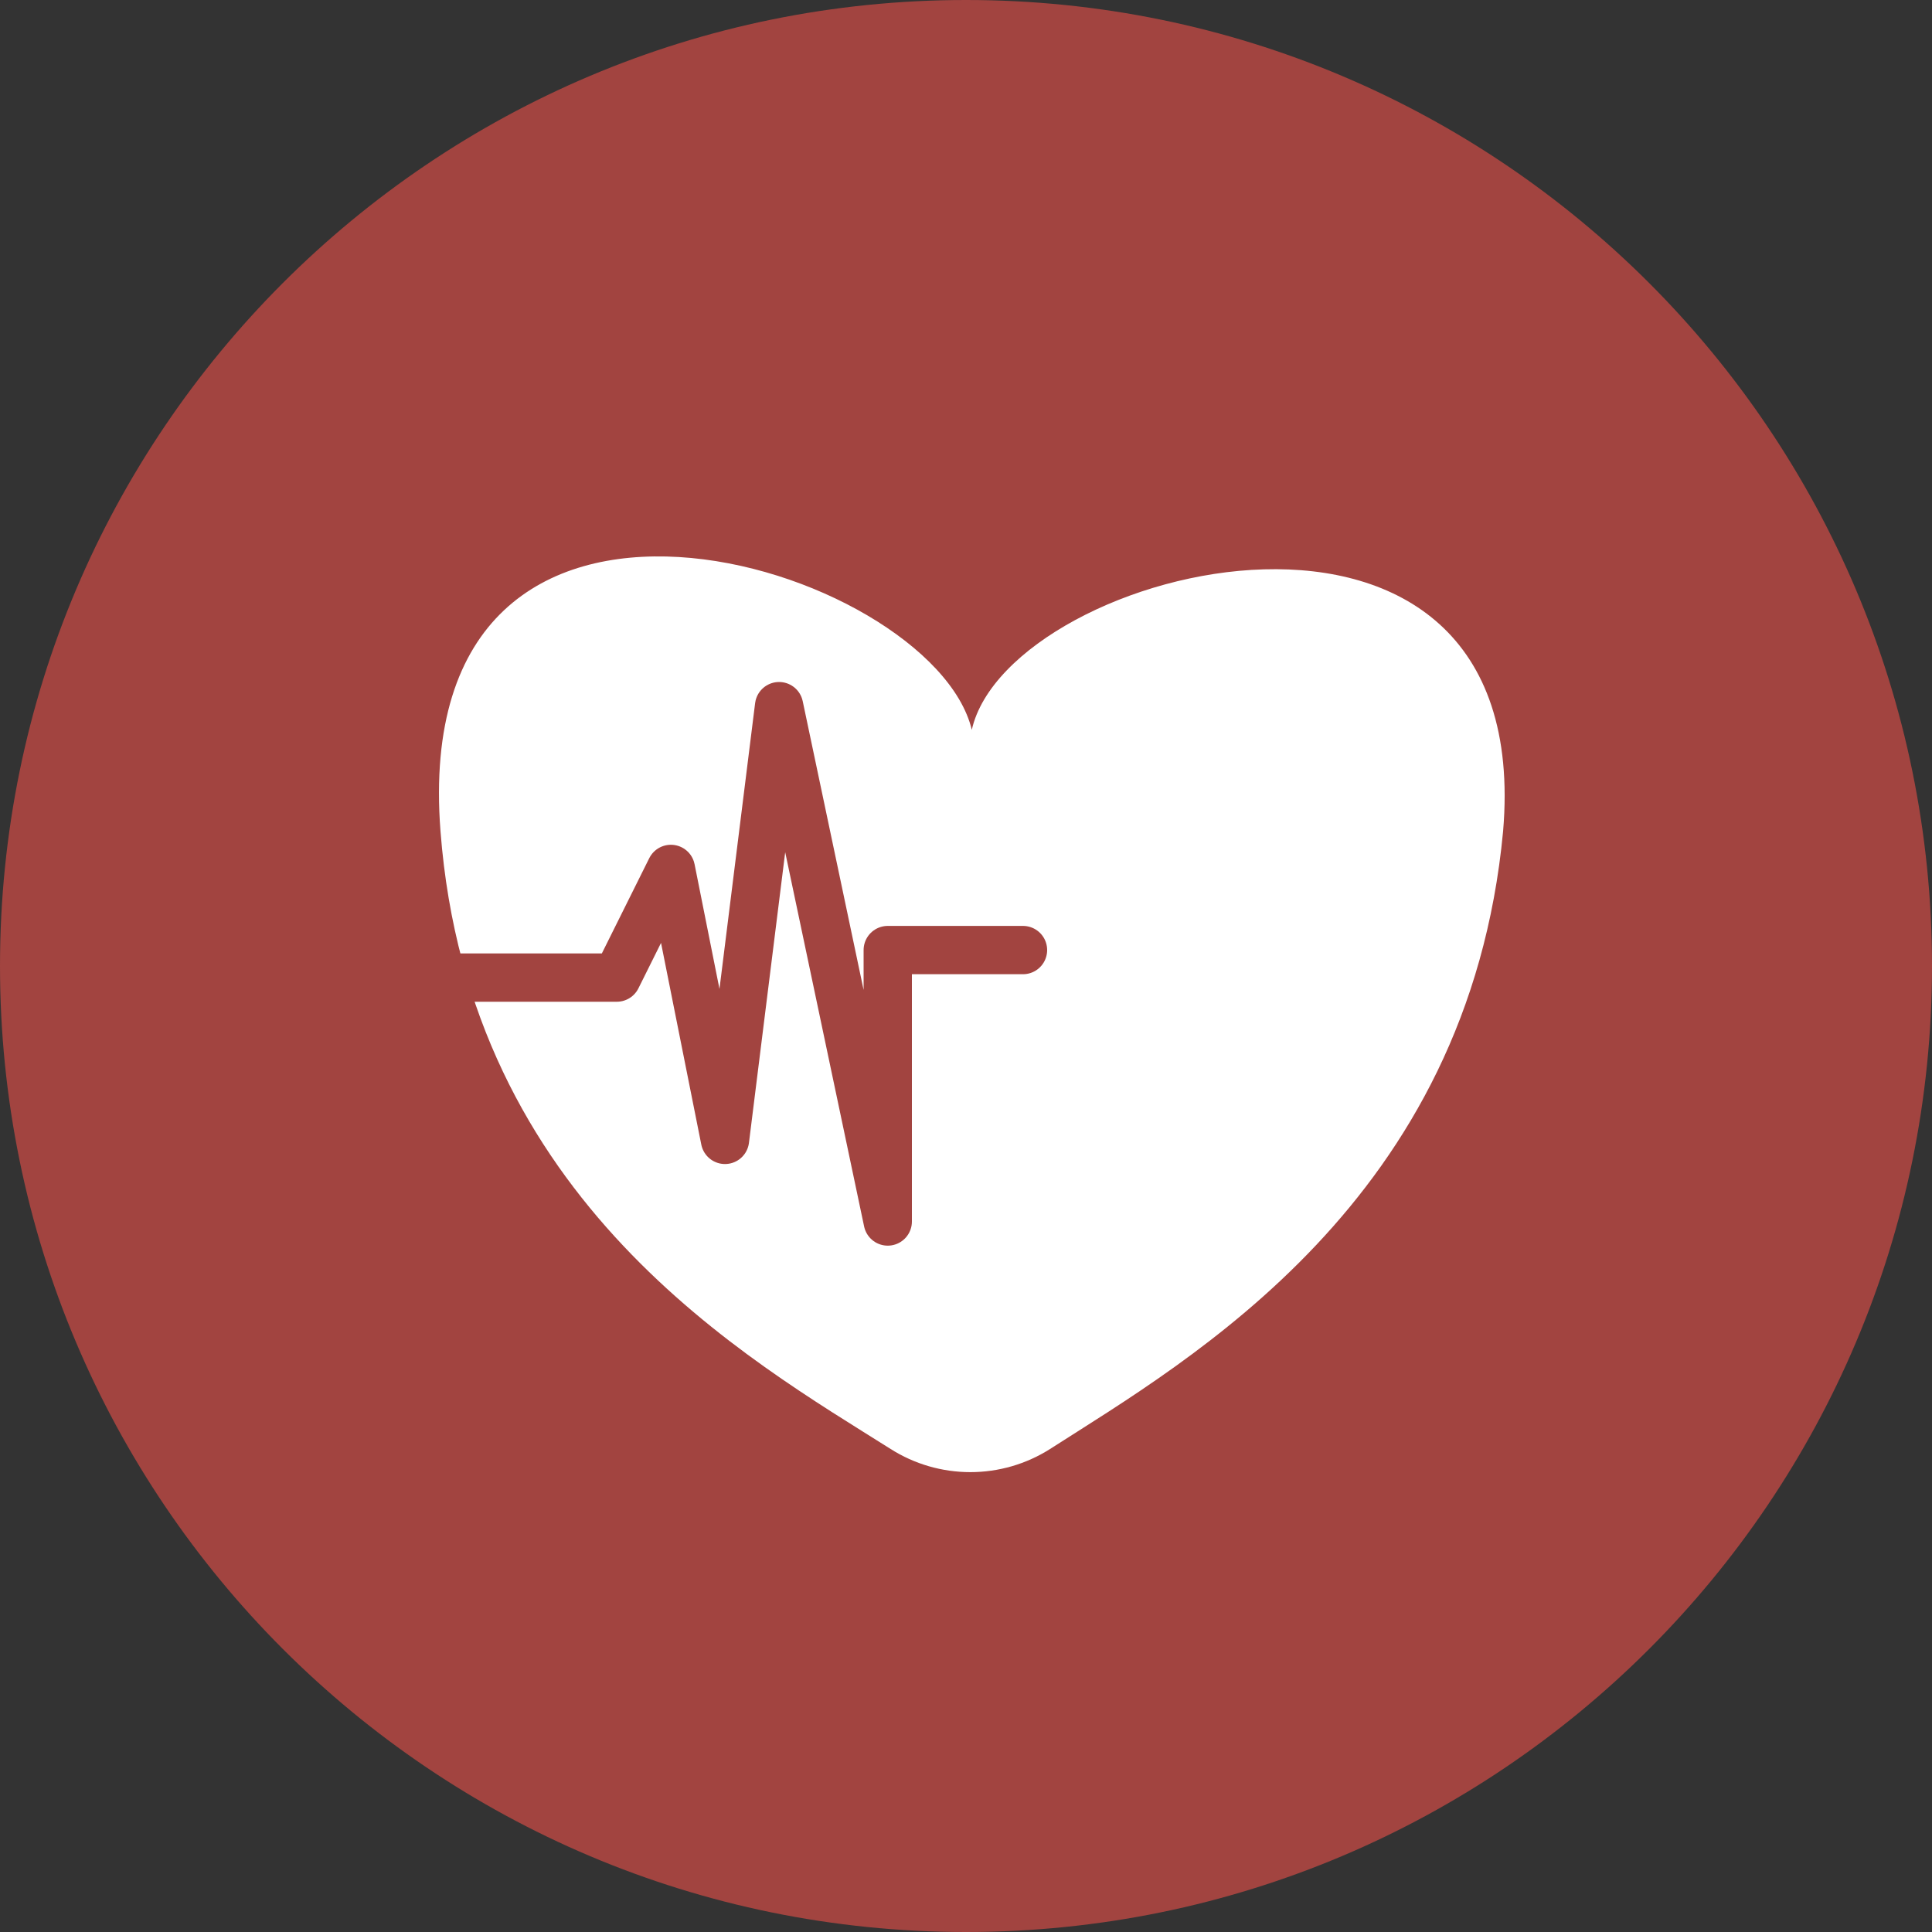
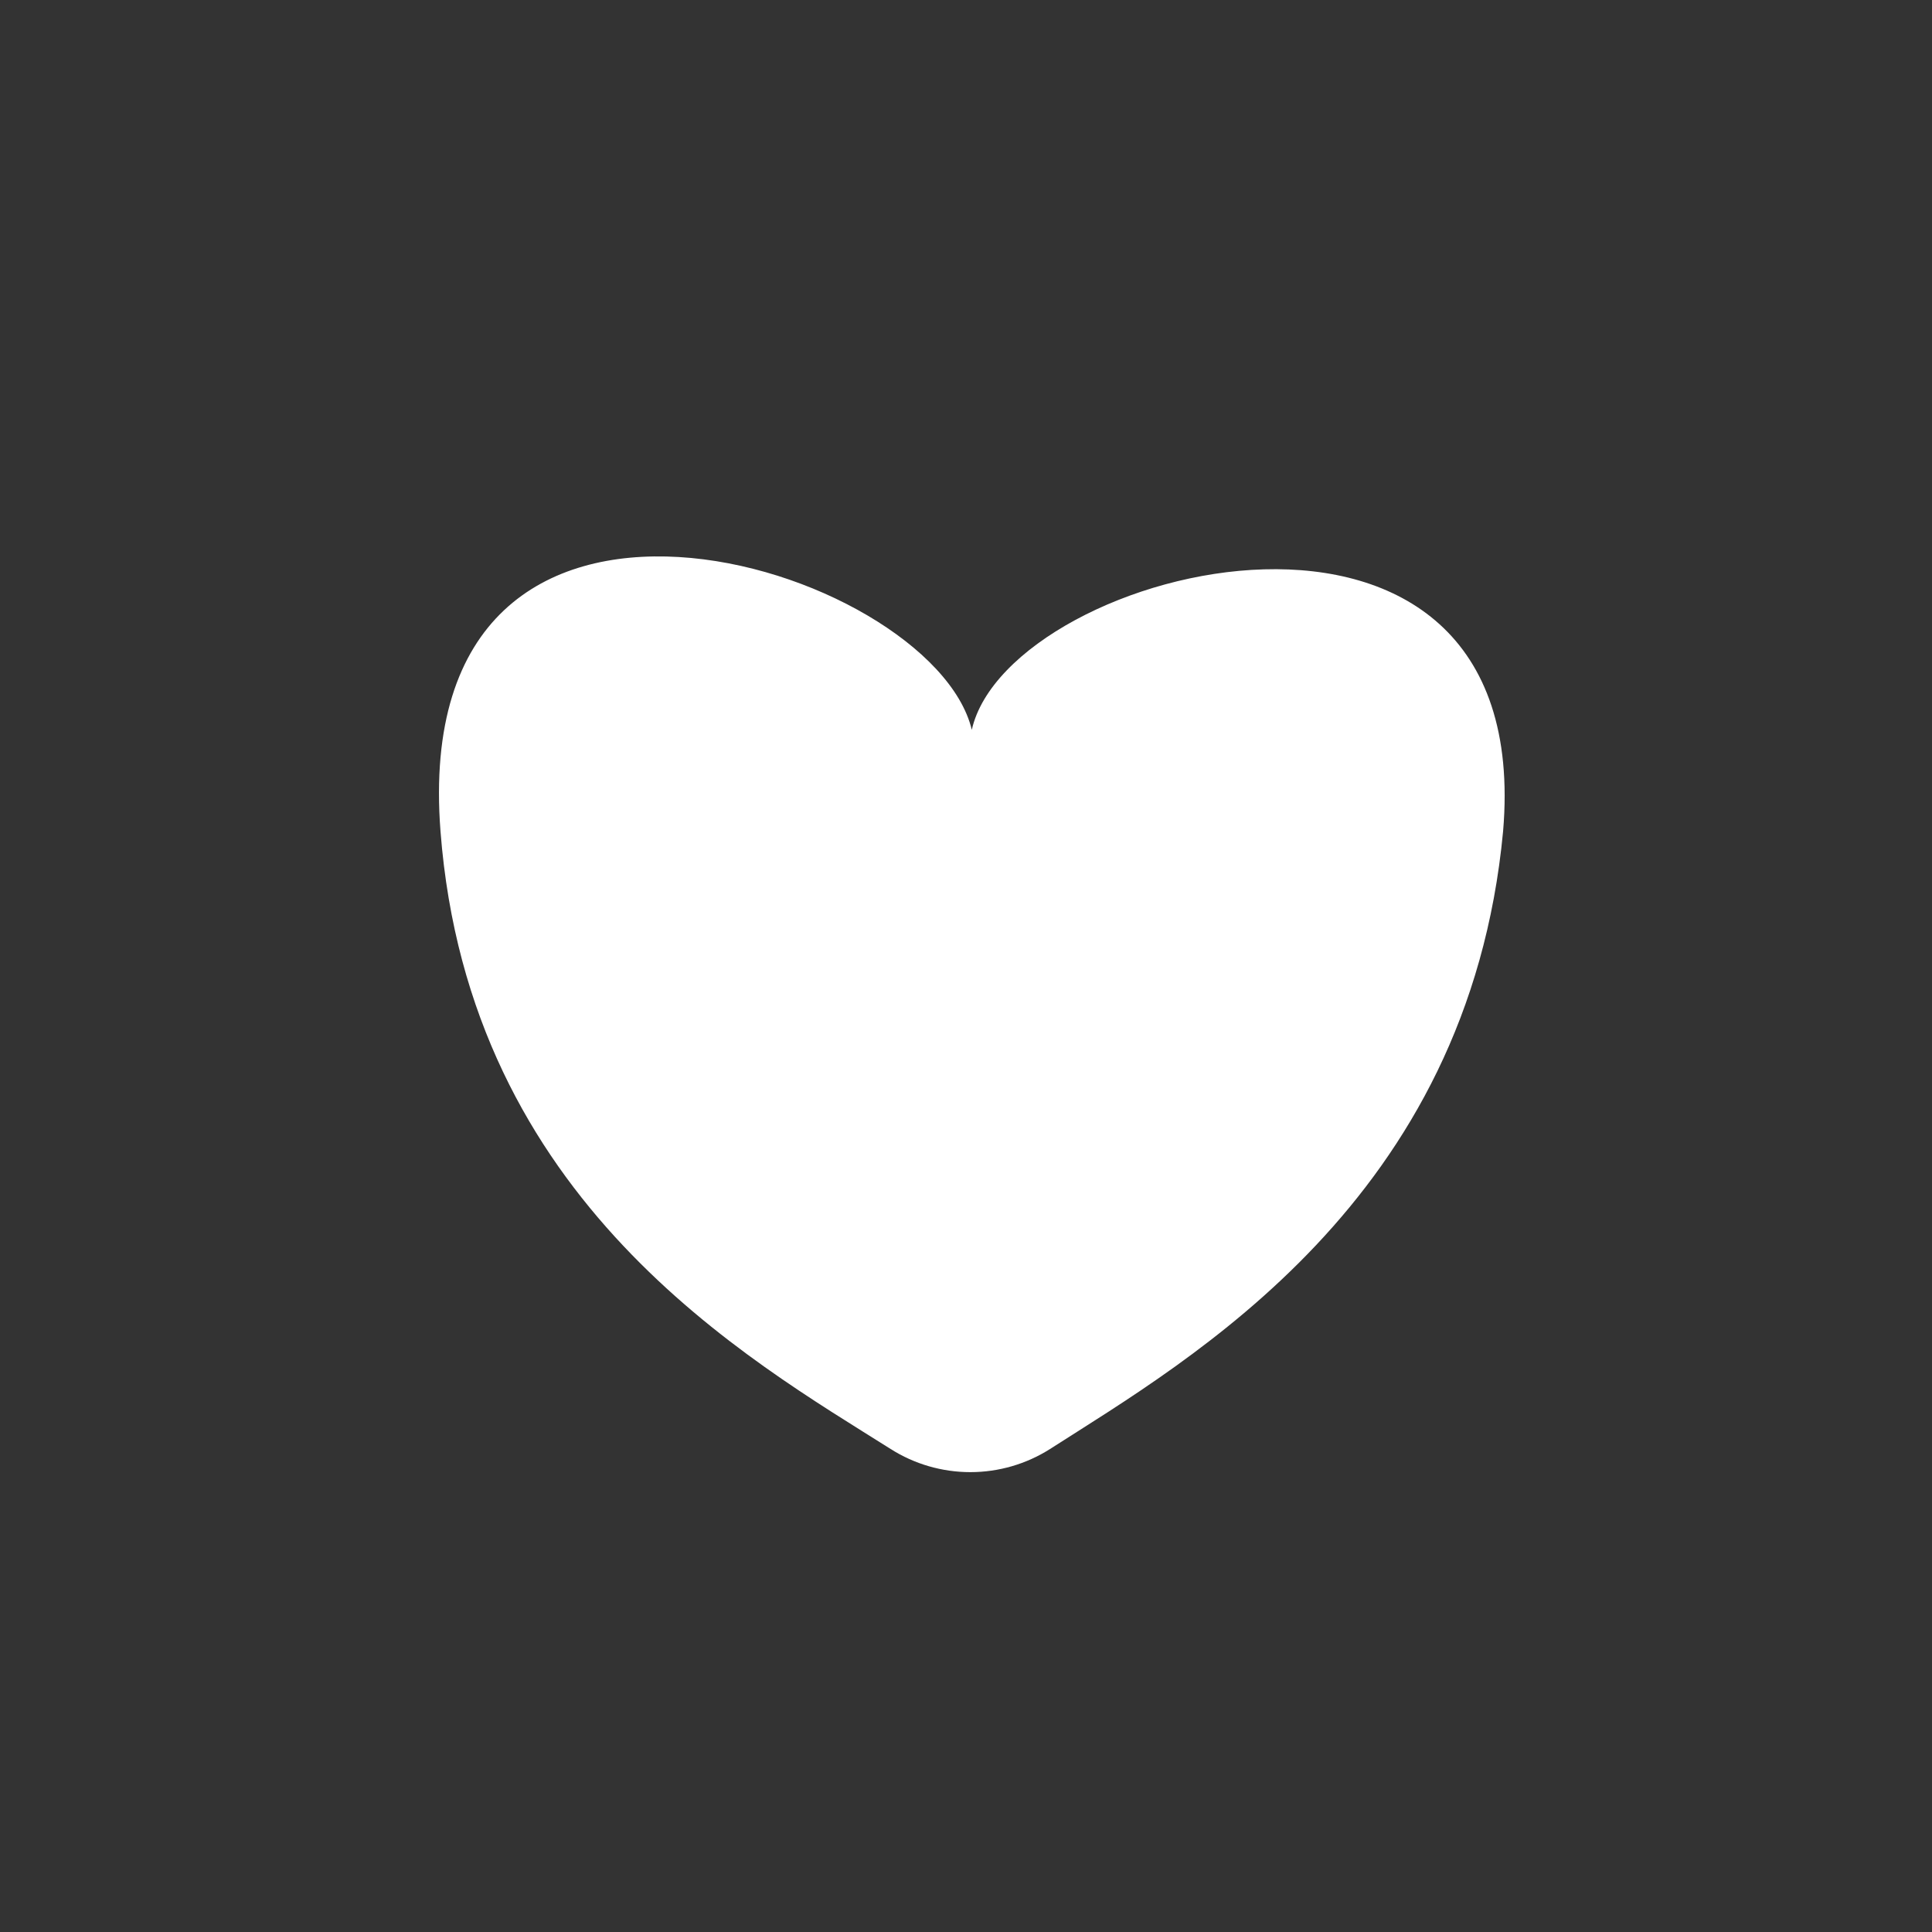
<svg xmlns="http://www.w3.org/2000/svg" width="40" height="40" viewBox="0 0 40 40" fill="none">
  <rect x="0" y="0" width="40" height="40" fill="#333333" stroke="none" />
-   <path d="M20 40C31.046 40 40 31.046 40 20C40 8.954 31.046 0 20 0C8.954 0 0 8.954 0 20C0 31.046 8.954 40 20 40Z" fill="#A24440" />
  <path d="M21.74 30C21.247 30.313 20.674 30.479 20.09 30.479C19.506 30.479 18.933 30.313 18.44 30C15.51 28.15 9.71 24.89 9.12 17.21C8.43 8.29 19.3 11.69 20.12 15.11C20.89 11.69 31.82 8.97 31.12 17.21C30.4 24.87 24.64 28.14 21.74 30Z" fill="white" />
-   <path d="M9.4 20.24H12.77L13.89 17.99L15.01 23.6L16.13 14.62L18.38 25.29V19.67H21.18" stroke="#A24440" stroke-linecap="round" stroke-linejoin="round" />
</svg>